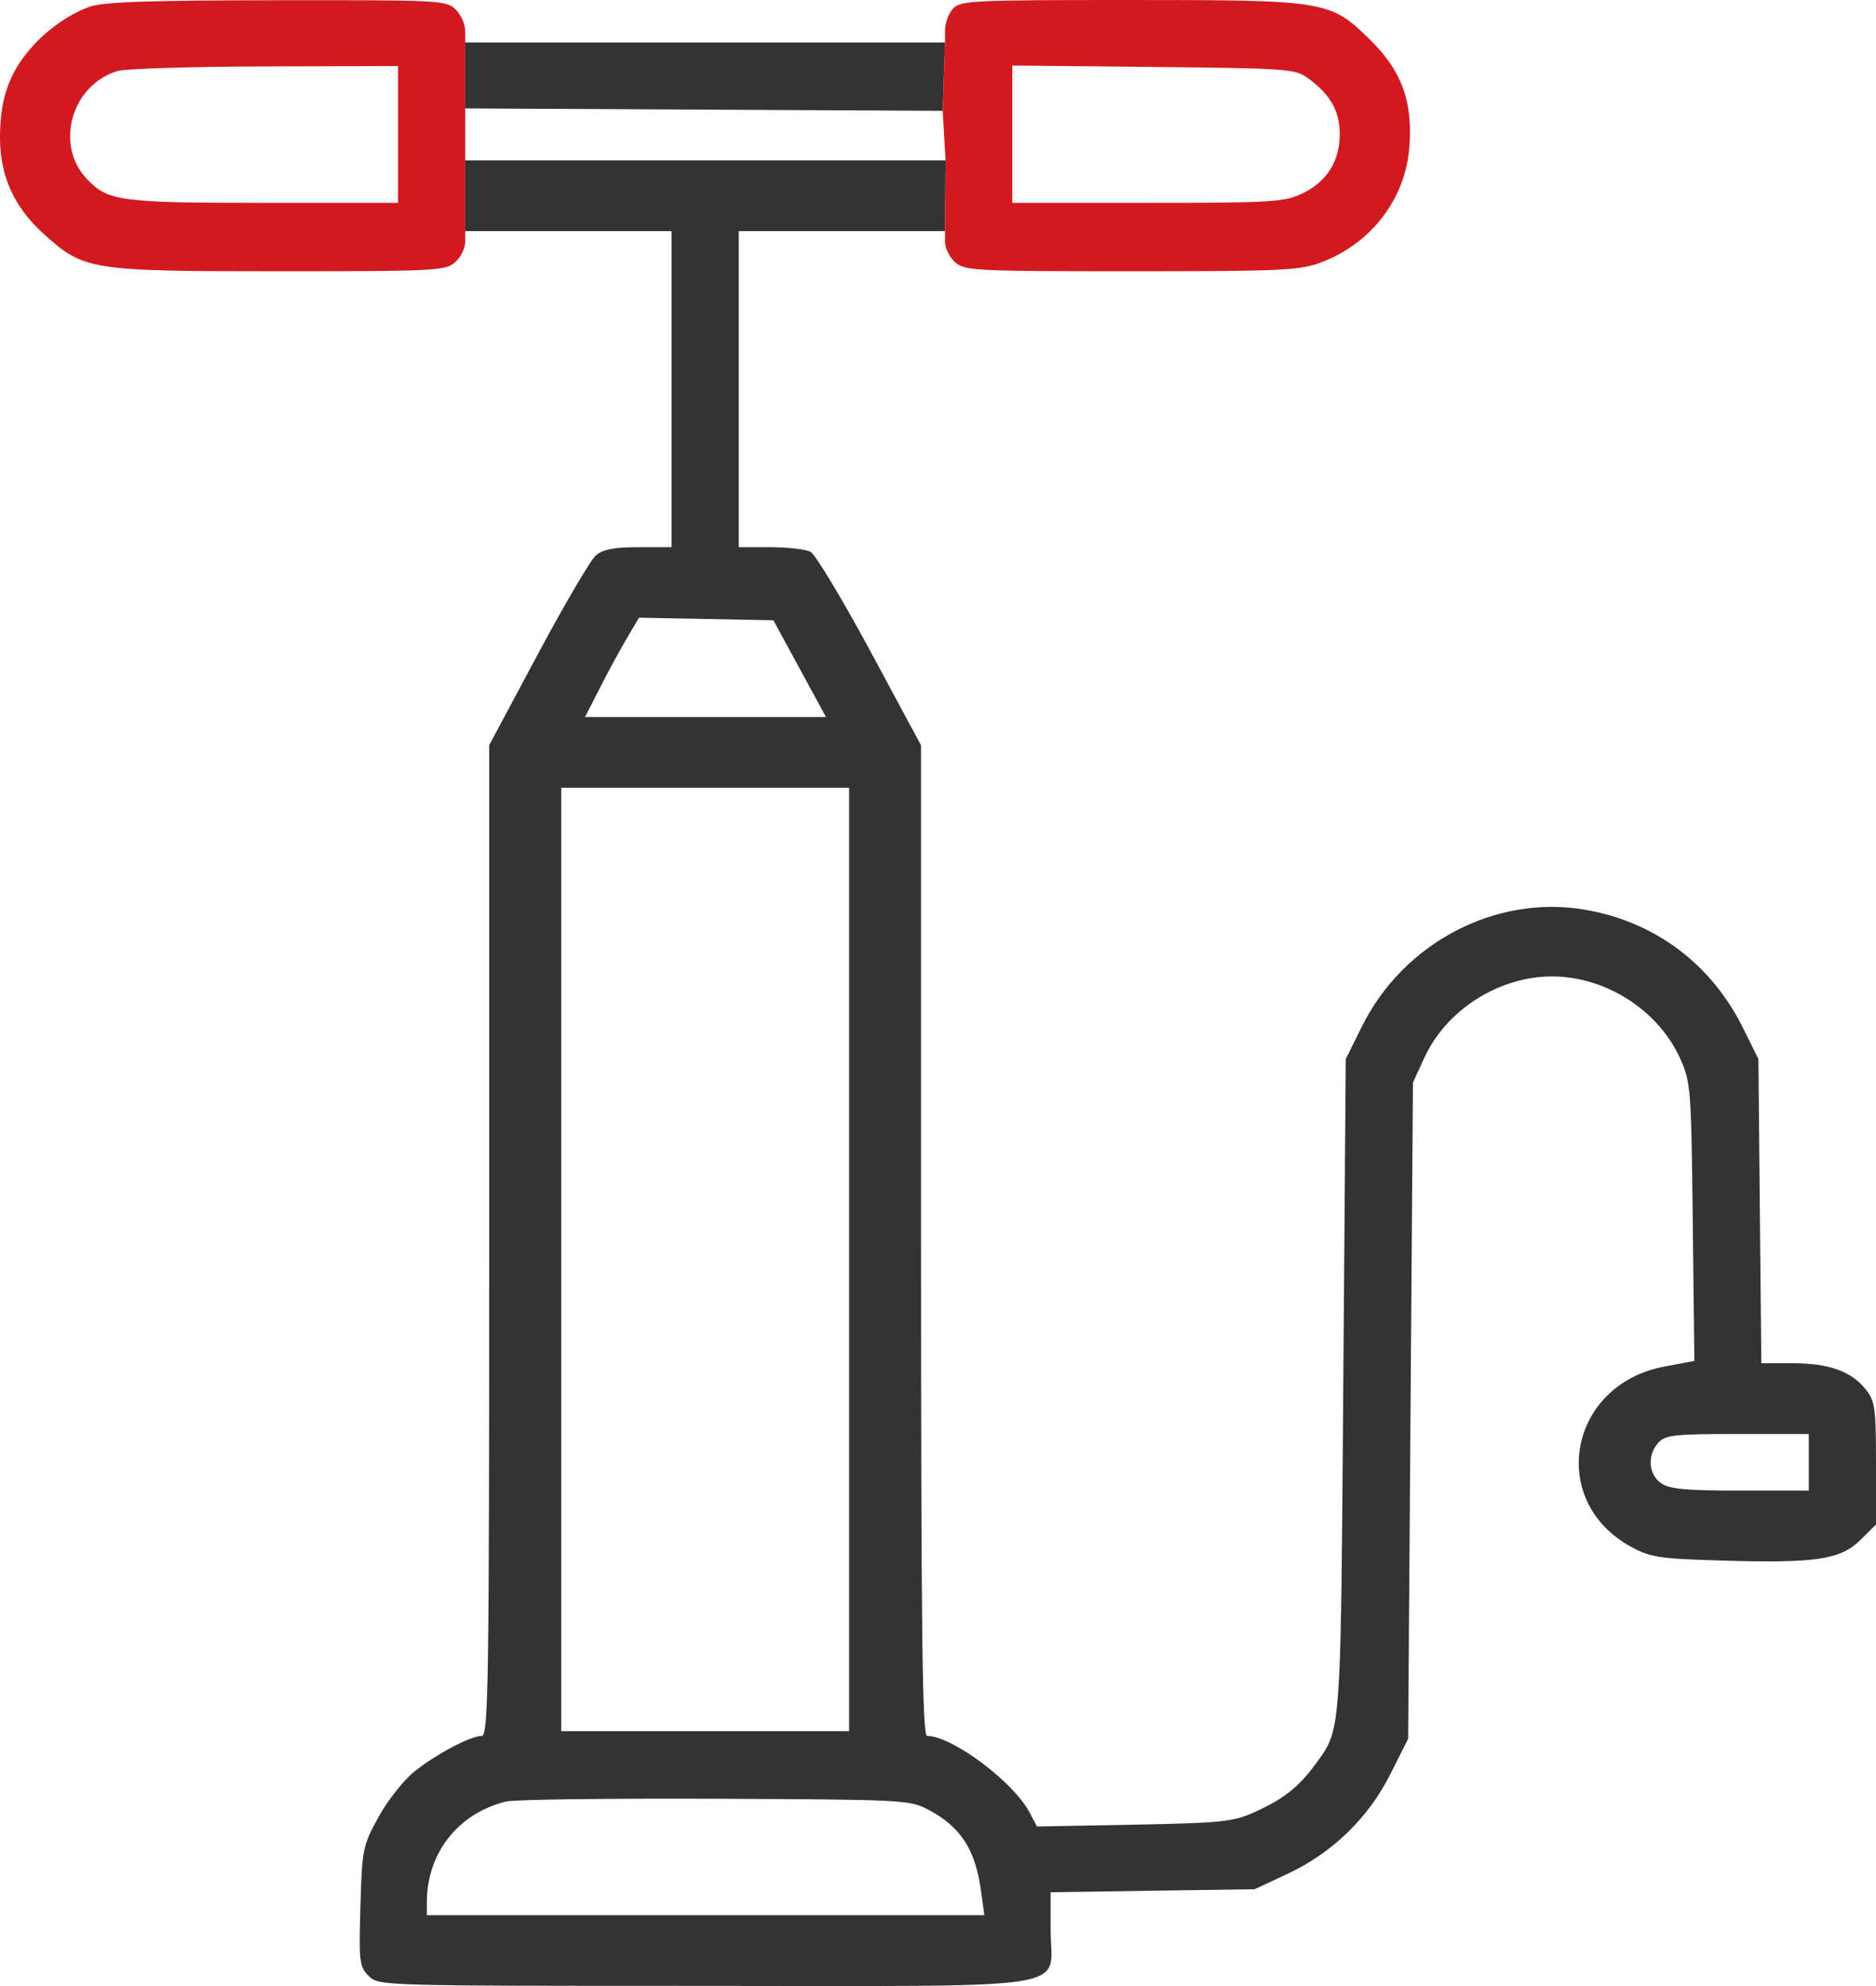
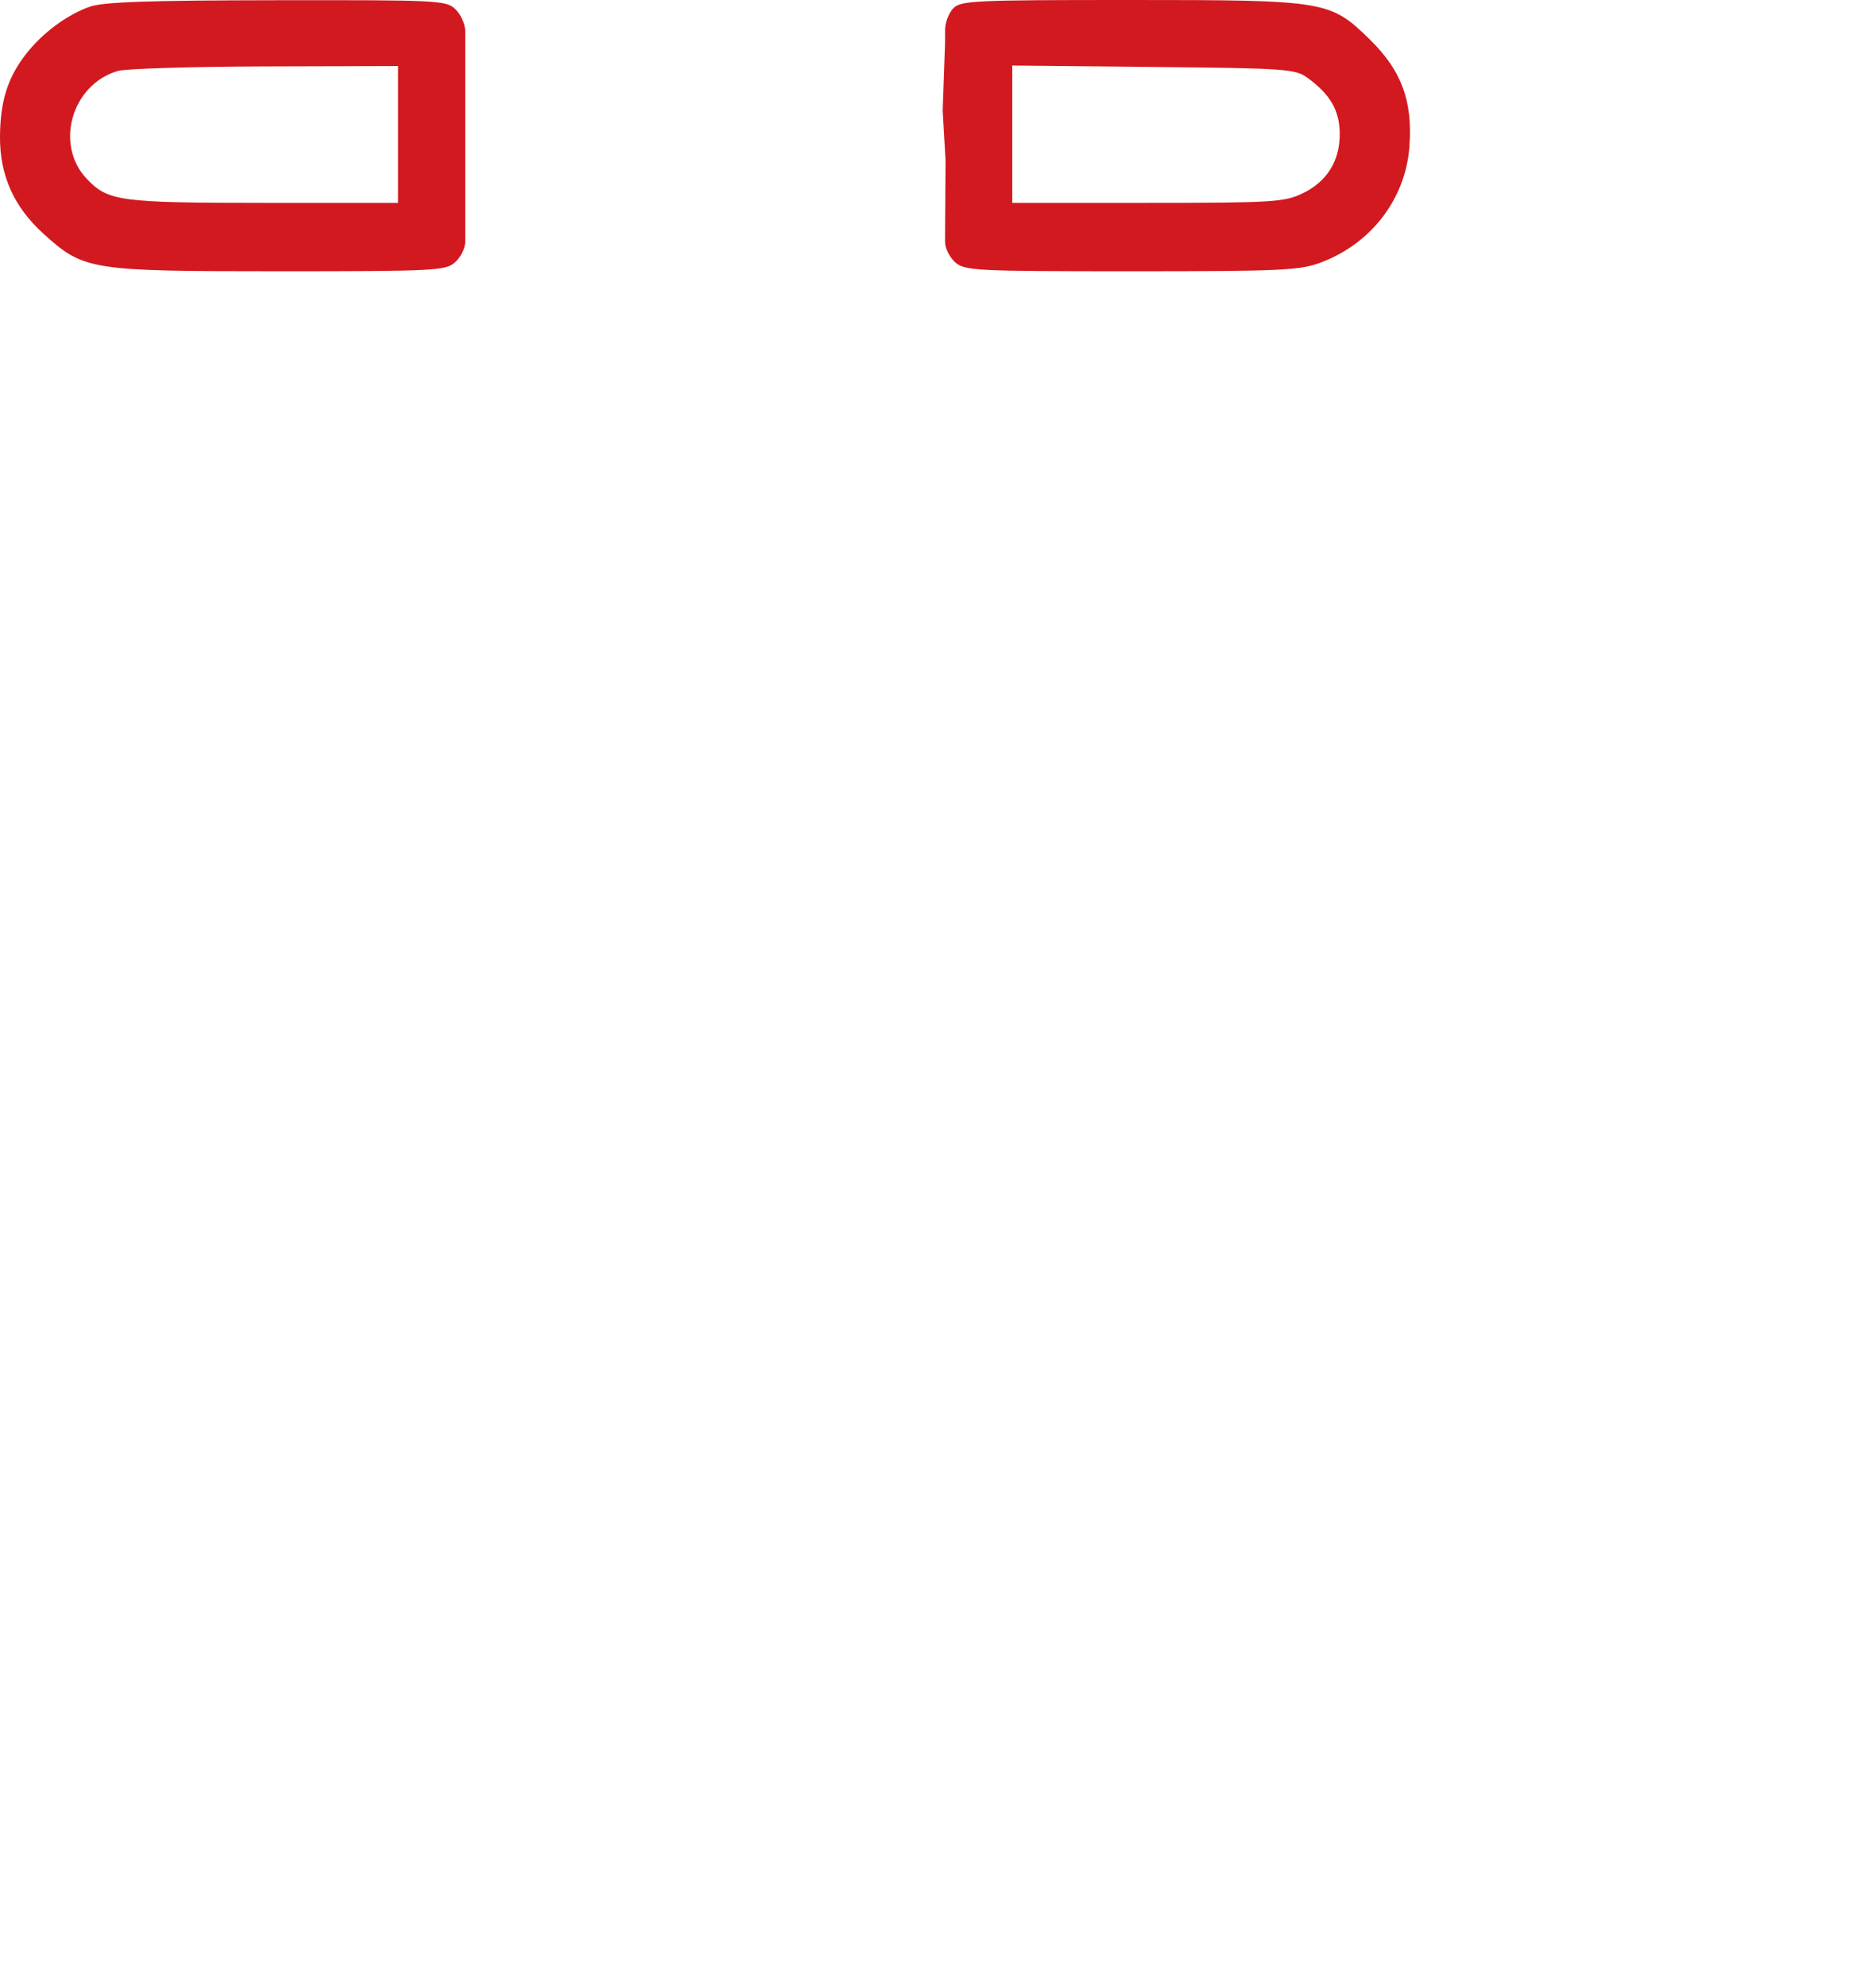
<svg xmlns="http://www.w3.org/2000/svg" width="34" height="36" viewBox="0 0 34 36" fill="none">
  <path fill-rule="evenodd" clip-rule="evenodd" d="M1.626 0.122C1.215 0.266 0.763 0.602 0.466 0.986C0.139 1.408 0.003 1.841 4.01805e-05 2.48C-0.004 3.183 0.254 3.755 0.792 4.241C1.521 4.899 1.633 4.917 5.052 4.917C7.893 4.917 8.075 4.907 8.248 4.754C8.349 4.664 8.431 4.501 8.431 4.39V4.19V2.907V2.436V1.965V0.77V0.556C8.431 0.438 8.353 0.265 8.257 0.171C8.09 0.006 7.97 0 5.018 0.004C2.685 0.007 1.874 0.035 1.626 0.122ZM7.214 3.677V2.437V1.197L4.8 1.204C3.473 1.208 2.274 1.245 2.135 1.286C1.299 1.532 0.985 2.622 1.572 3.241C1.957 3.648 2.171 3.677 4.776 3.677H7.214Z" fill="#D2191F" />
-   <path fill-rule="evenodd" clip-rule="evenodd" d="M8.431 1.965V0.77H12.78H17.128L17.085 2.009L12.758 1.987L8.431 1.965ZM17.137 2.907H12.784H8.431V4.19H10.301H12.171V7.054V9.919H11.572C11.126 9.919 10.928 9.957 10.799 10.068C10.703 10.15 10.229 10.958 9.745 11.863L8.866 13.508V22.487C8.866 30.514 8.852 31.466 8.732 31.466C8.53 31.466 7.91 31.793 7.512 32.11C7.318 32.265 7.025 32.636 6.861 32.934C6.575 33.455 6.562 33.515 6.532 34.557C6.503 35.564 6.514 35.651 6.683 35.818C6.865 35.997 6.89 35.997 12.763 35.997C13.356 35.997 13.893 35.998 14.38 35.999C17.989 36.004 18.834 36.005 19.013 35.66C19.067 35.555 19.06 35.417 19.05 35.238C19.046 35.158 19.041 35.071 19.041 34.974V34.3L20.89 34.272L22.738 34.245L23.325 33.971C24.142 33.591 24.797 32.957 25.197 32.161L25.521 31.518L25.564 25.57L25.608 19.623L25.815 19.172C26.213 18.305 27.166 17.699 28.13 17.699C29.094 17.699 30.047 18.306 30.443 19.172C30.643 19.609 30.651 19.705 30.679 22.146L30.708 24.669L30.168 24.77C28.427 25.096 28.037 27.21 29.566 28.041C29.911 28.229 30.078 28.254 31.187 28.287C32.908 28.338 33.351 28.273 33.713 27.918L34 27.635V26.526C34 25.519 33.983 25.396 33.812 25.182C33.549 24.855 33.145 24.711 32.485 24.711H31.922L31.895 21.953L31.869 19.196L31.587 18.628C31.008 17.465 29.984 16.702 28.715 16.488C27.103 16.216 25.437 17.09 24.686 18.6L24.39 19.196L24.345 25.138C24.344 25.319 24.342 25.494 24.341 25.664C24.304 30.624 24.299 31.265 24.013 31.733C23.97 31.803 23.922 31.869 23.866 31.944C23.853 31.962 23.839 31.98 23.826 31.998C23.531 32.4 23.248 32.619 22.72 32.855C22.345 33.023 22.124 33.045 20.548 33.075L18.794 33.108L18.663 32.859C18.368 32.298 17.262 31.47 16.802 31.466C16.716 31.466 16.693 29.613 16.693 22.488V13.511L15.771 11.798C15.263 10.856 14.777 10.048 14.689 10.002C14.602 9.956 14.274 9.919 13.96 9.919H13.389V7.054V4.19H15.258H17.128L17.137 2.907ZM14.493 12.12L14.97 12.997H12.786H10.603L10.876 12.462C11.026 12.168 11.246 11.763 11.365 11.562L11.581 11.197L12.799 11.22L14.017 11.244L14.493 12.12ZM15.389 22.83V31.38H12.78H10.171V22.83V14.279H12.78H15.389V22.83ZM32.782 26.506V27.019H31.541C30.558 27.019 30.259 26.992 30.106 26.886C29.875 26.727 29.851 26.373 30.056 26.15C30.184 26.012 30.351 25.993 31.491 25.993H32.782V26.506ZM16.824 32.803C17.408 33.111 17.676 33.522 17.778 34.266L17.84 34.715H12.788H7.736L7.736 34.48C7.738 33.587 8.301 32.871 9.171 32.655C9.314 32.619 11.016 32.597 12.954 32.605C16.373 32.62 16.486 32.625 16.824 32.803Z" fill="#333333" />
  <path fill-rule="evenodd" clip-rule="evenodd" d="M17.128 4.19V4.39C17.128 4.501 17.211 4.664 17.311 4.754C17.484 4.907 17.667 4.917 20.507 4.917C23.254 4.917 23.558 4.902 23.947 4.755C24.859 4.409 25.475 3.599 25.544 2.656C25.604 1.83 25.403 1.284 24.833 0.723C24.108 0.011 24.041 0 20.474 0C17.622 0 17.406 0.011 17.272 0.156C17.193 0.242 17.128 0.416 17.128 0.541V0.77L17.085 2.009L17.111 2.458L17.137 2.907L17.128 4.19ZM24.281 2.41C24.274 1.999 24.109 1.713 23.704 1.416C23.477 1.249 23.332 1.238 20.905 1.214L18.346 1.188V2.432V3.677H20.797C23.061 3.677 23.275 3.664 23.603 3.507C24.052 3.294 24.288 2.911 24.281 2.41Z" fill="#D2191F" />
</svg>